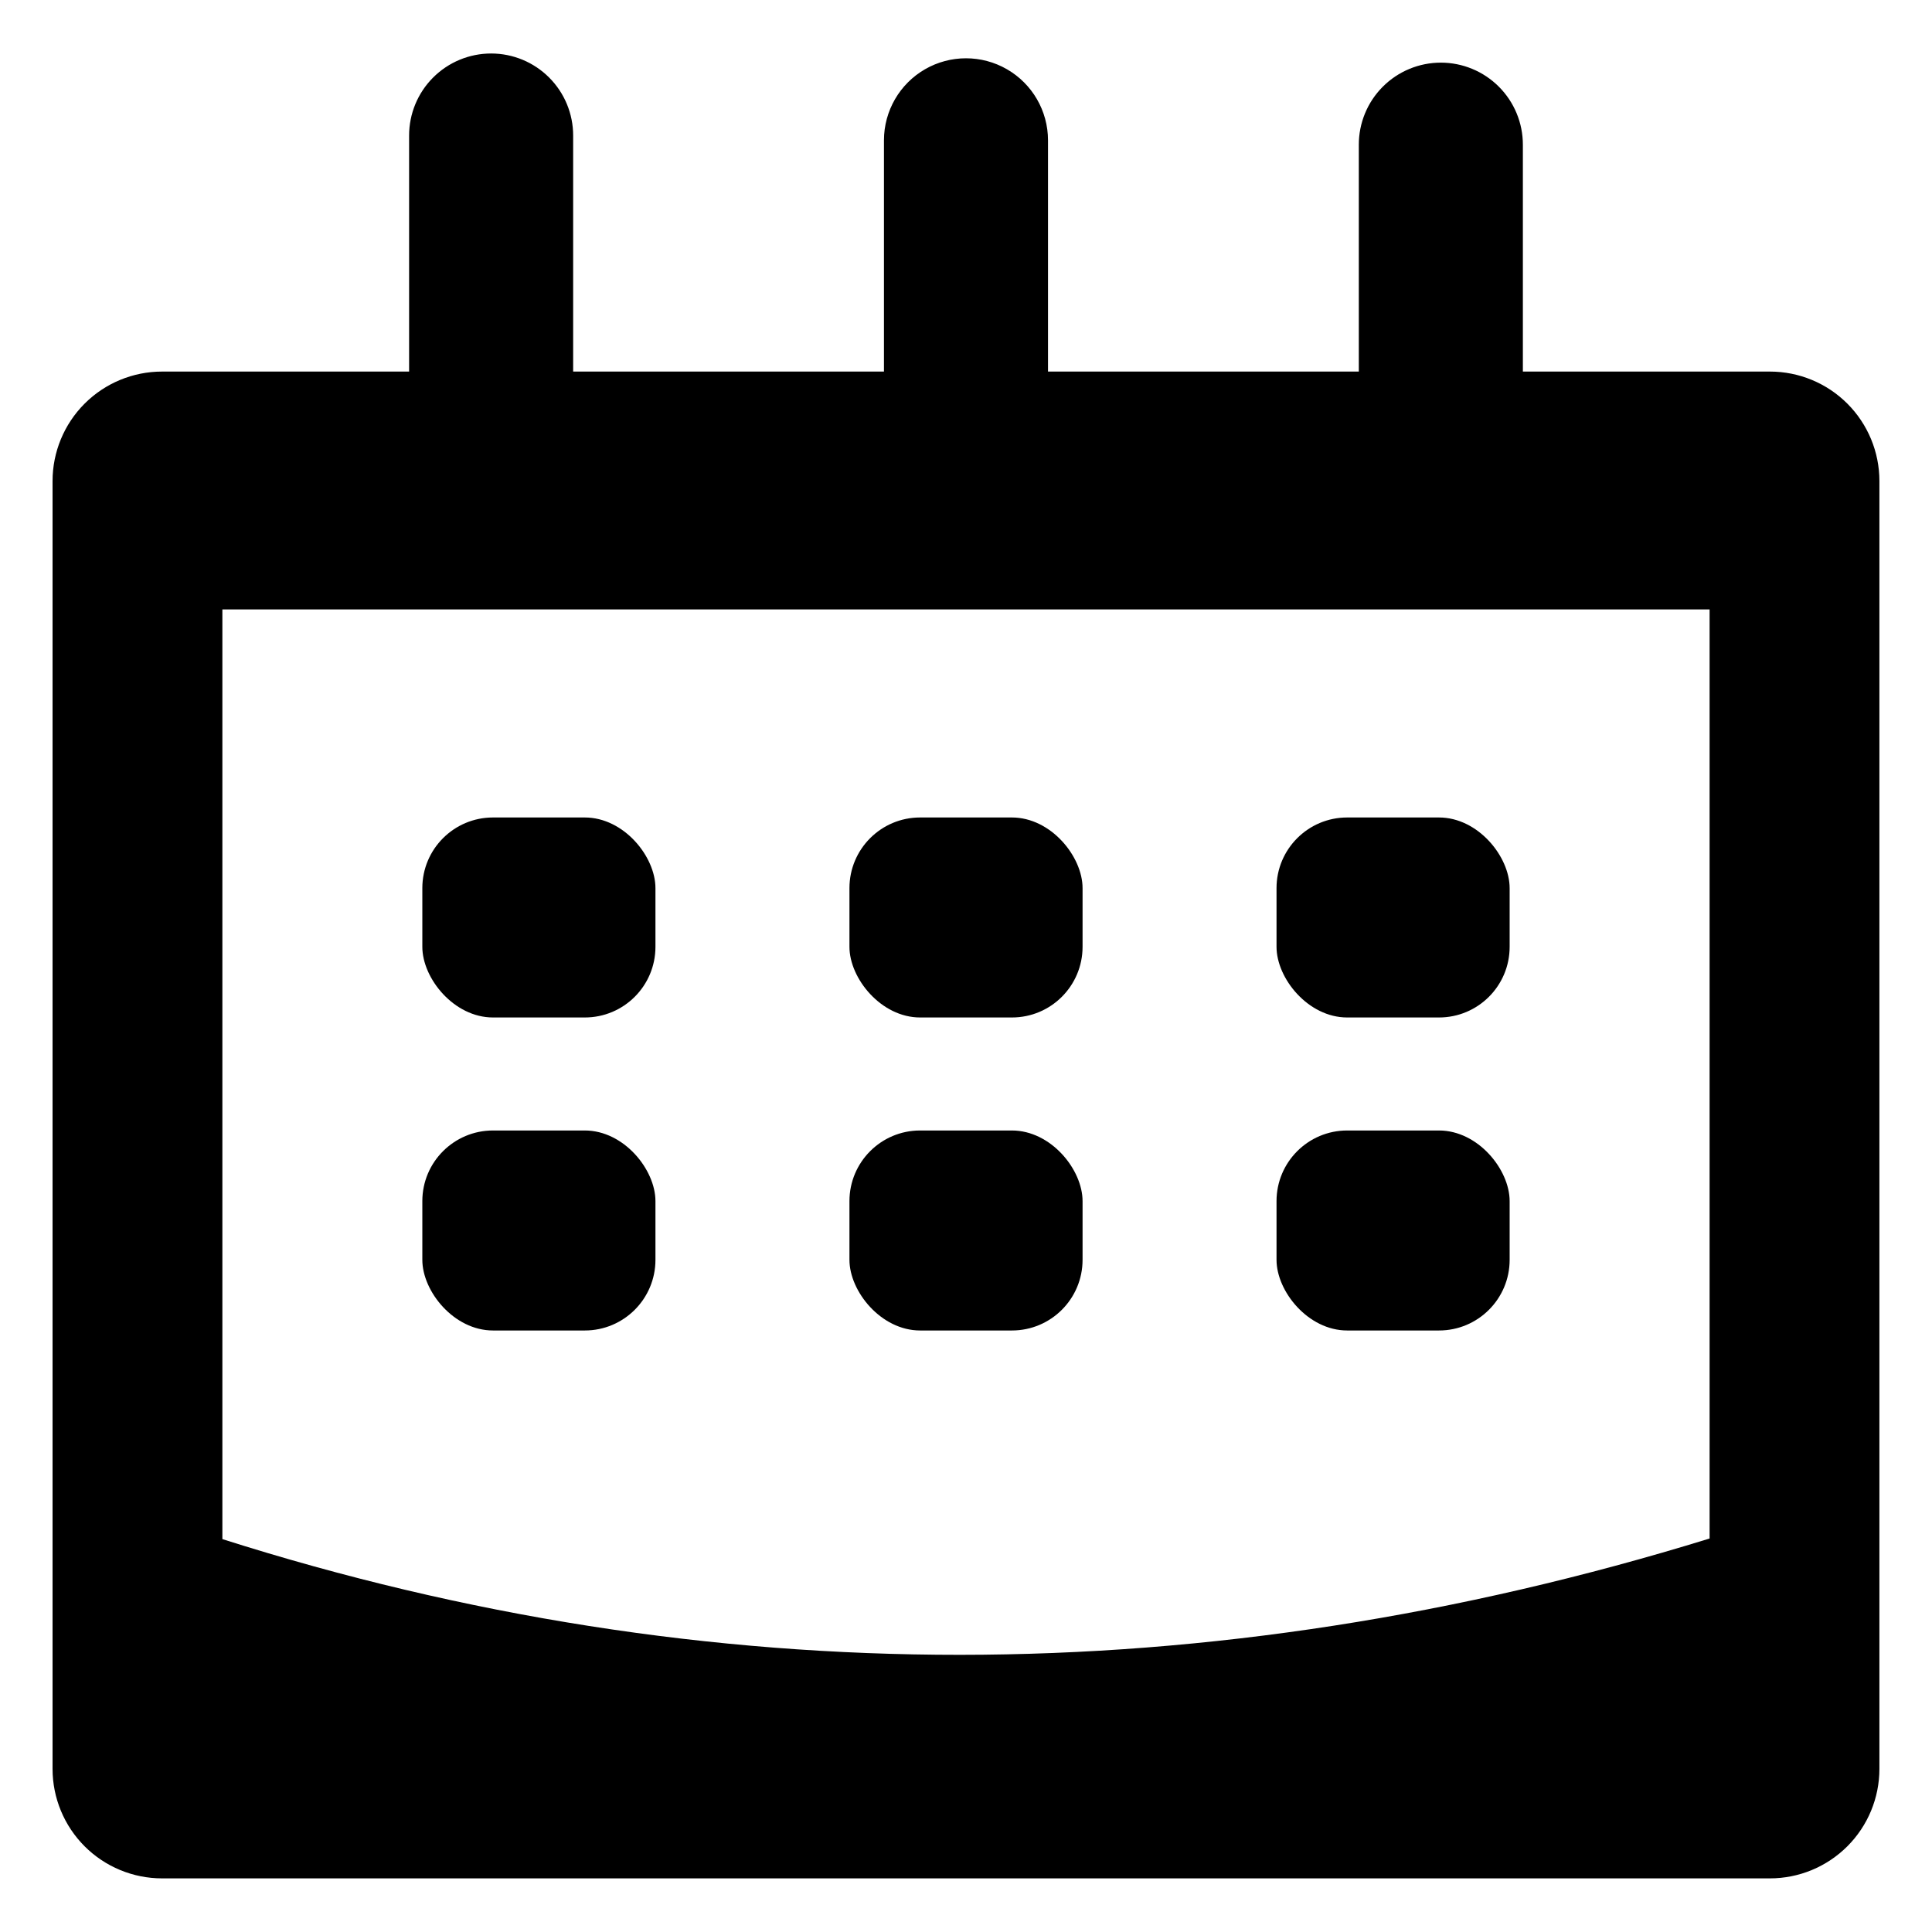
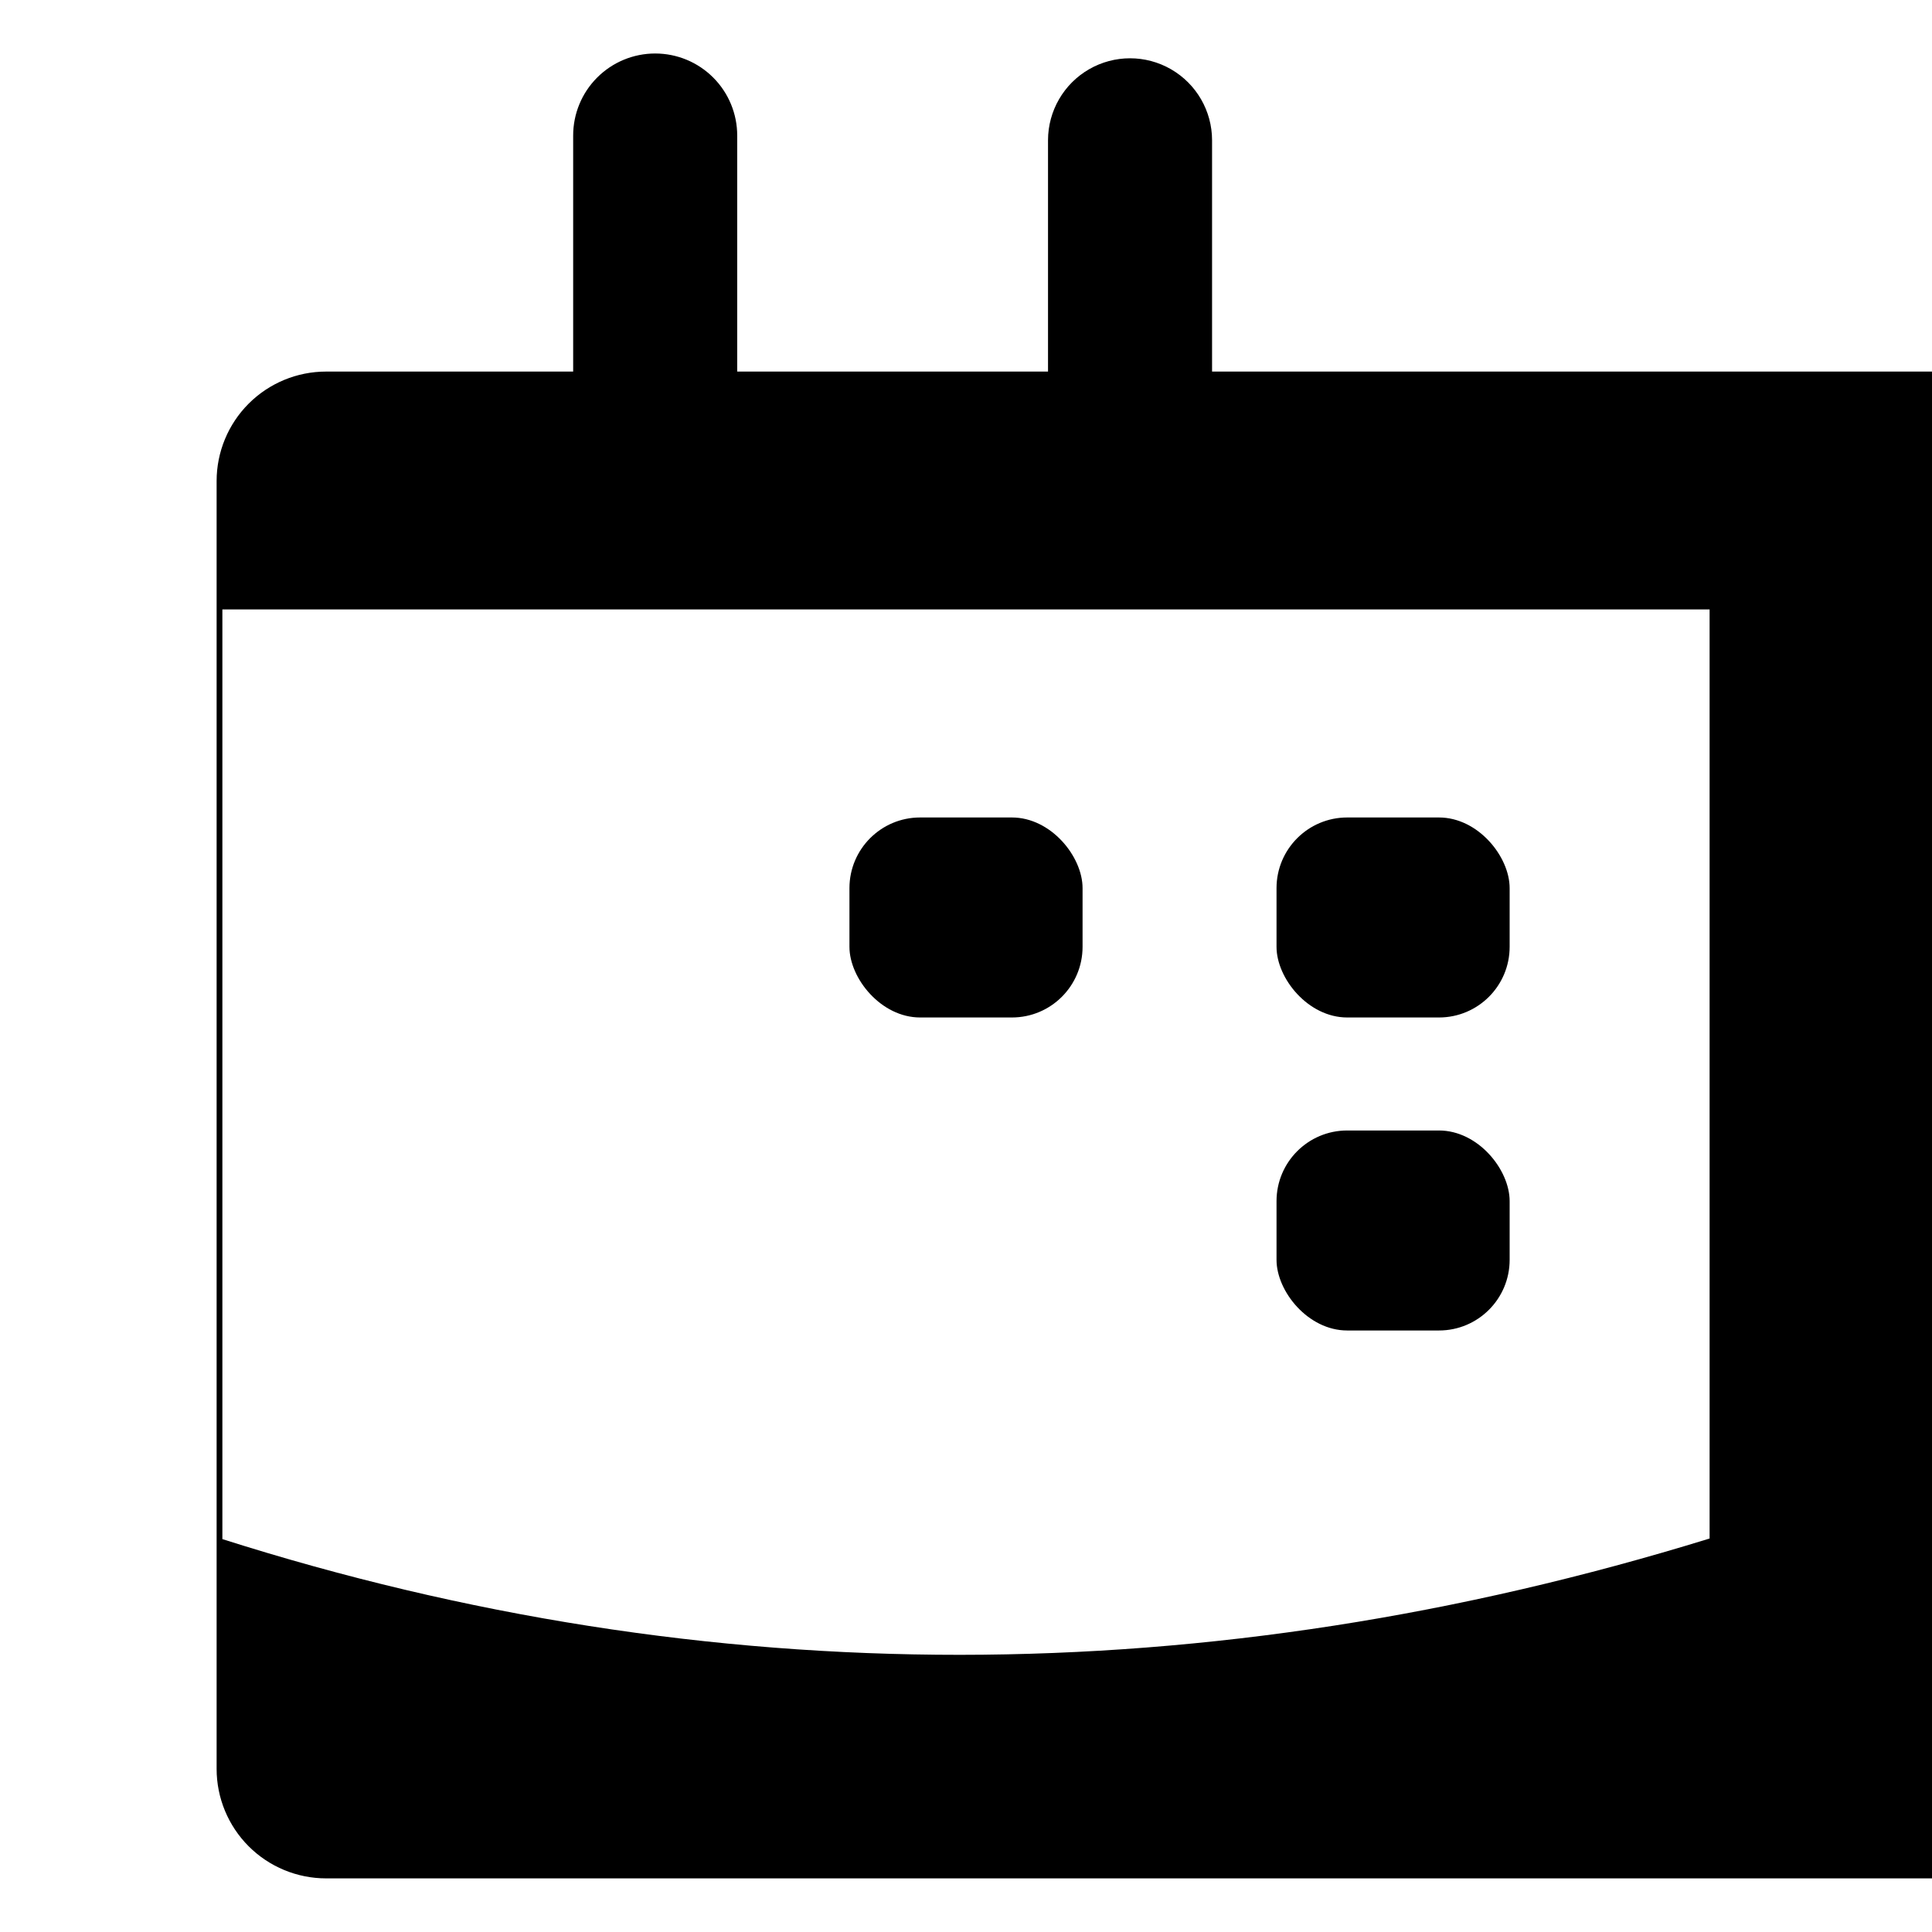
<svg xmlns="http://www.w3.org/2000/svg" fill="#000000" width="800px" height="800px" version="1.1" viewBox="144 144 512 512">
  <g>
-     <path d="m274.65 360.64h24.324c10.344 0 18.727 10.344 18.727 18.727v15.547c0 10.344-8.383 18.727-18.727 18.727h-24.324c-10.344 0-18.727-10.344-18.727-18.727v-15.547c0-10.344 8.383-18.727 18.727-18.727z" />
    <path d="m387.84 360.64h24.324c10.344 0 18.727 10.344 18.727 18.727v15.547c0 10.344-8.383 18.727-18.727 18.727h-24.324c-10.344 0-18.727-10.344-18.727-18.727v-15.547c0-10.344 8.383-18.727 18.727-18.727z" />
    <path d="m501.02 360.64h24.324c10.344 0 18.727 10.344 18.727 18.727v15.547c0 10.344-8.383 18.727-18.727 18.727h-24.324c-10.344 0-18.727-10.344-18.727-18.727v-15.547c0-10.344 8.383-18.727 18.727-18.727z" />
-     <path d="m274.65 443.59h24.324c10.344 0 18.727 10.344 18.727 18.727v15.547c0 10.344-8.383 18.727-18.727 18.727h-24.324c-10.344 0-18.727-10.344-18.727-18.727v-15.547c0-10.344 8.383-18.727 18.727-18.727z" />
-     <path d="m387.84 443.59h24.324c10.344 0 18.727 10.344 18.727 18.727v15.547c0 10.344-8.383 18.727-18.727 18.727h-24.324c-10.344 0-18.727-10.344-18.727-18.727v-15.547c0-10.344 8.383-18.727 18.727-18.727z" />
    <path d="m501.02 443.59h24.324c10.344 0 18.727 10.344 18.727 18.727v15.547c0 10.344-8.383 18.727-18.727 18.727h-24.324c-10.344 0-18.727-10.344-18.727-18.727v-15.547c0-10.344 8.383-18.727 18.727-18.727z" />
-     <path d="m613.05 242.47h-65.473v-60.105c0.008-5.769-2.281-11.305-6.359-15.387-4.078-4.086-9.609-6.379-15.379-6.379-5.769 0-11.305 2.293-15.383 6.379-4.078 4.082-6.363 9.617-6.356 15.387v60.105h-82.367v-61.316c-0.008-7.758-4.156-14.922-10.875-18.801-6.723-3.875-15-3.875-21.723 0-6.719 3.879-10.863 11.043-10.875 18.801v61.316h-82.367v-62.527c0.008-5.769-2.277-11.305-6.356-15.387-4.078-4.086-9.609-6.379-15.383-6.379-5.769 0-11.301 2.293-15.379 6.379-4.078 4.082-6.363 9.617-6.356 15.387v62.527h-65.477c-7.691 0-15.074 3.055-20.516 8.496-5.438 5.441-8.496 12.82-8.496 20.516v341.29c0 7.695 3.059 15.074 8.496 20.516 5.441 5.441 12.824 8.5 20.516 8.5h426.11c7.695 0 15.074-3.059 20.516-8.5 5.441-5.441 8.496-12.82 8.496-20.516v-341.29c0-7.695-3.055-15.074-8.496-20.516s-12.82-8.496-20.516-8.496zm-15.988 309.25c-132.98 41.051-265.41 41.102-394.13 0.16v-246.37h394.13z" />
+     <path d="m613.05 242.47h-65.473v-60.105v60.105h-82.367v-61.316c-0.008-7.758-4.156-14.922-10.875-18.801-6.723-3.875-15-3.875-21.723 0-6.719 3.879-10.863 11.043-10.875 18.801v61.316h-82.367v-62.527c0.008-5.769-2.277-11.305-6.356-15.387-4.078-4.086-9.609-6.379-15.383-6.379-5.769 0-11.301 2.293-15.379 6.379-4.078 4.082-6.363 9.617-6.356 15.387v62.527h-65.477c-7.691 0-15.074 3.055-20.516 8.496-5.438 5.441-8.496 12.82-8.496 20.516v341.29c0 7.695 3.059 15.074 8.496 20.516 5.441 5.441 12.824 8.5 20.516 8.5h426.11c7.695 0 15.074-3.059 20.516-8.5 5.441-5.441 8.496-12.82 8.496-20.516v-341.29c0-7.695-3.055-15.074-8.496-20.516s-12.82-8.496-20.516-8.496zm-15.988 309.25c-132.98 41.051-265.41 41.102-394.13 0.16v-246.37h394.13z" />
  </g>
</svg>